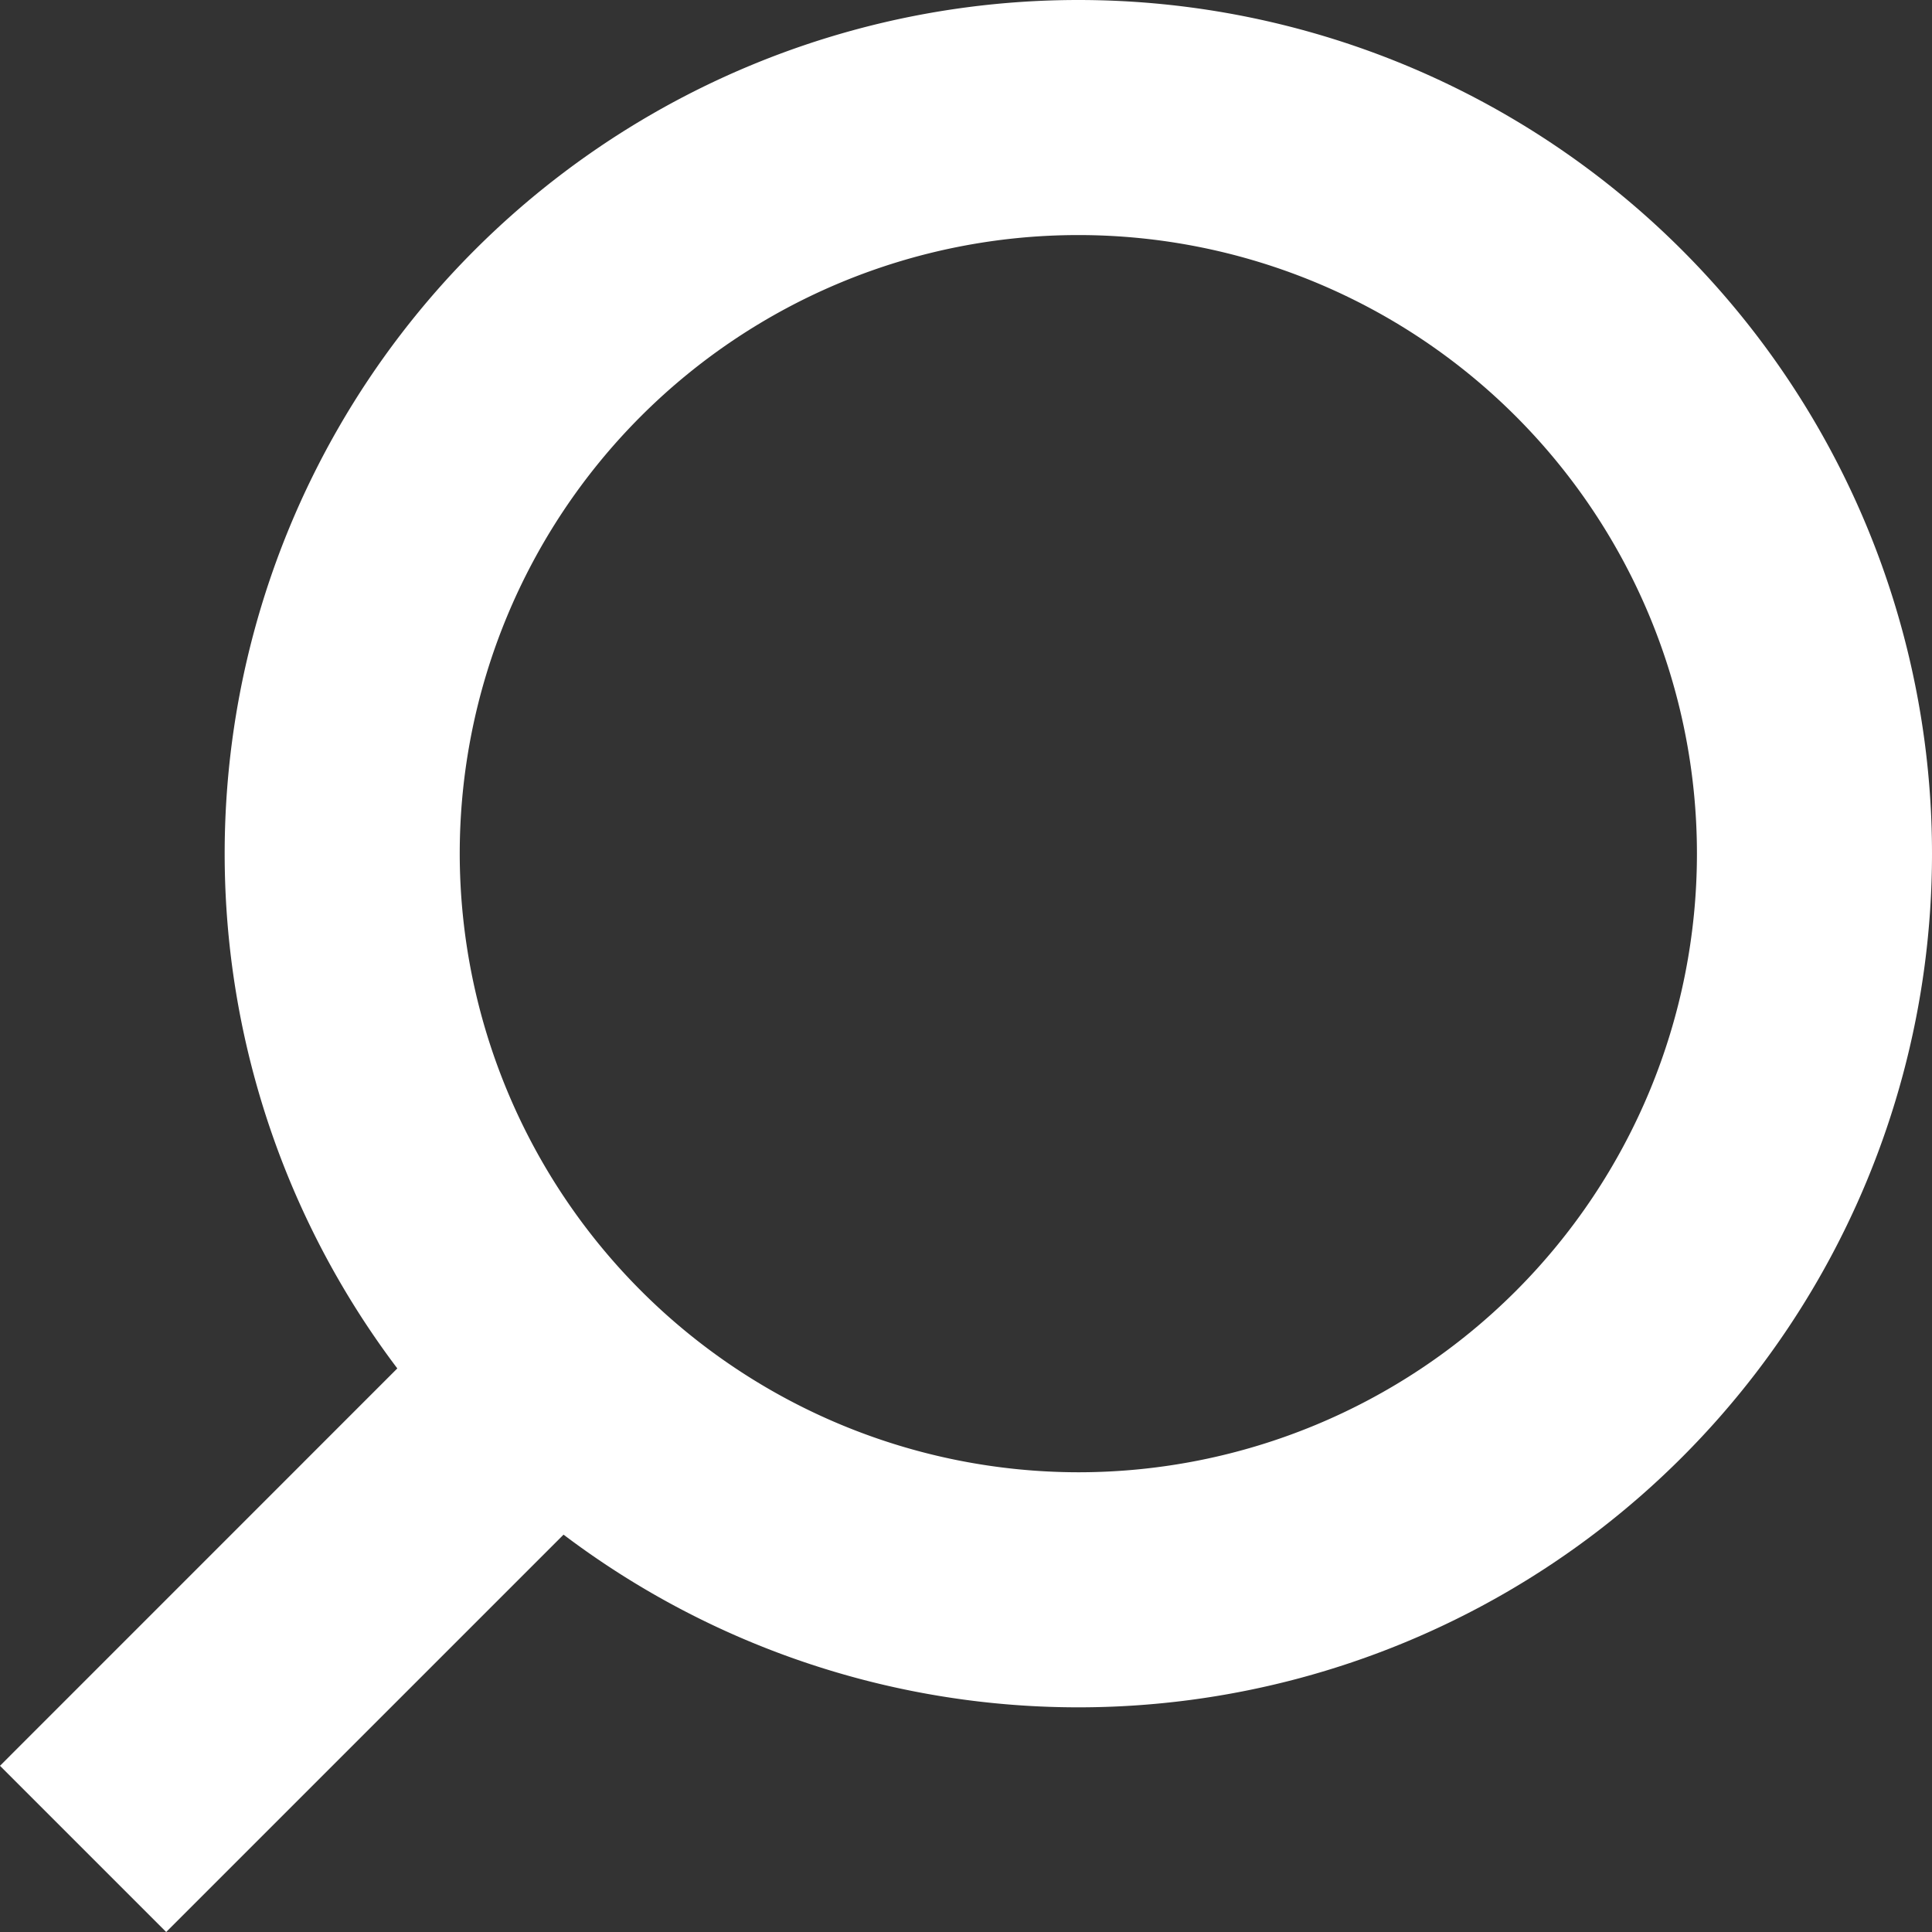
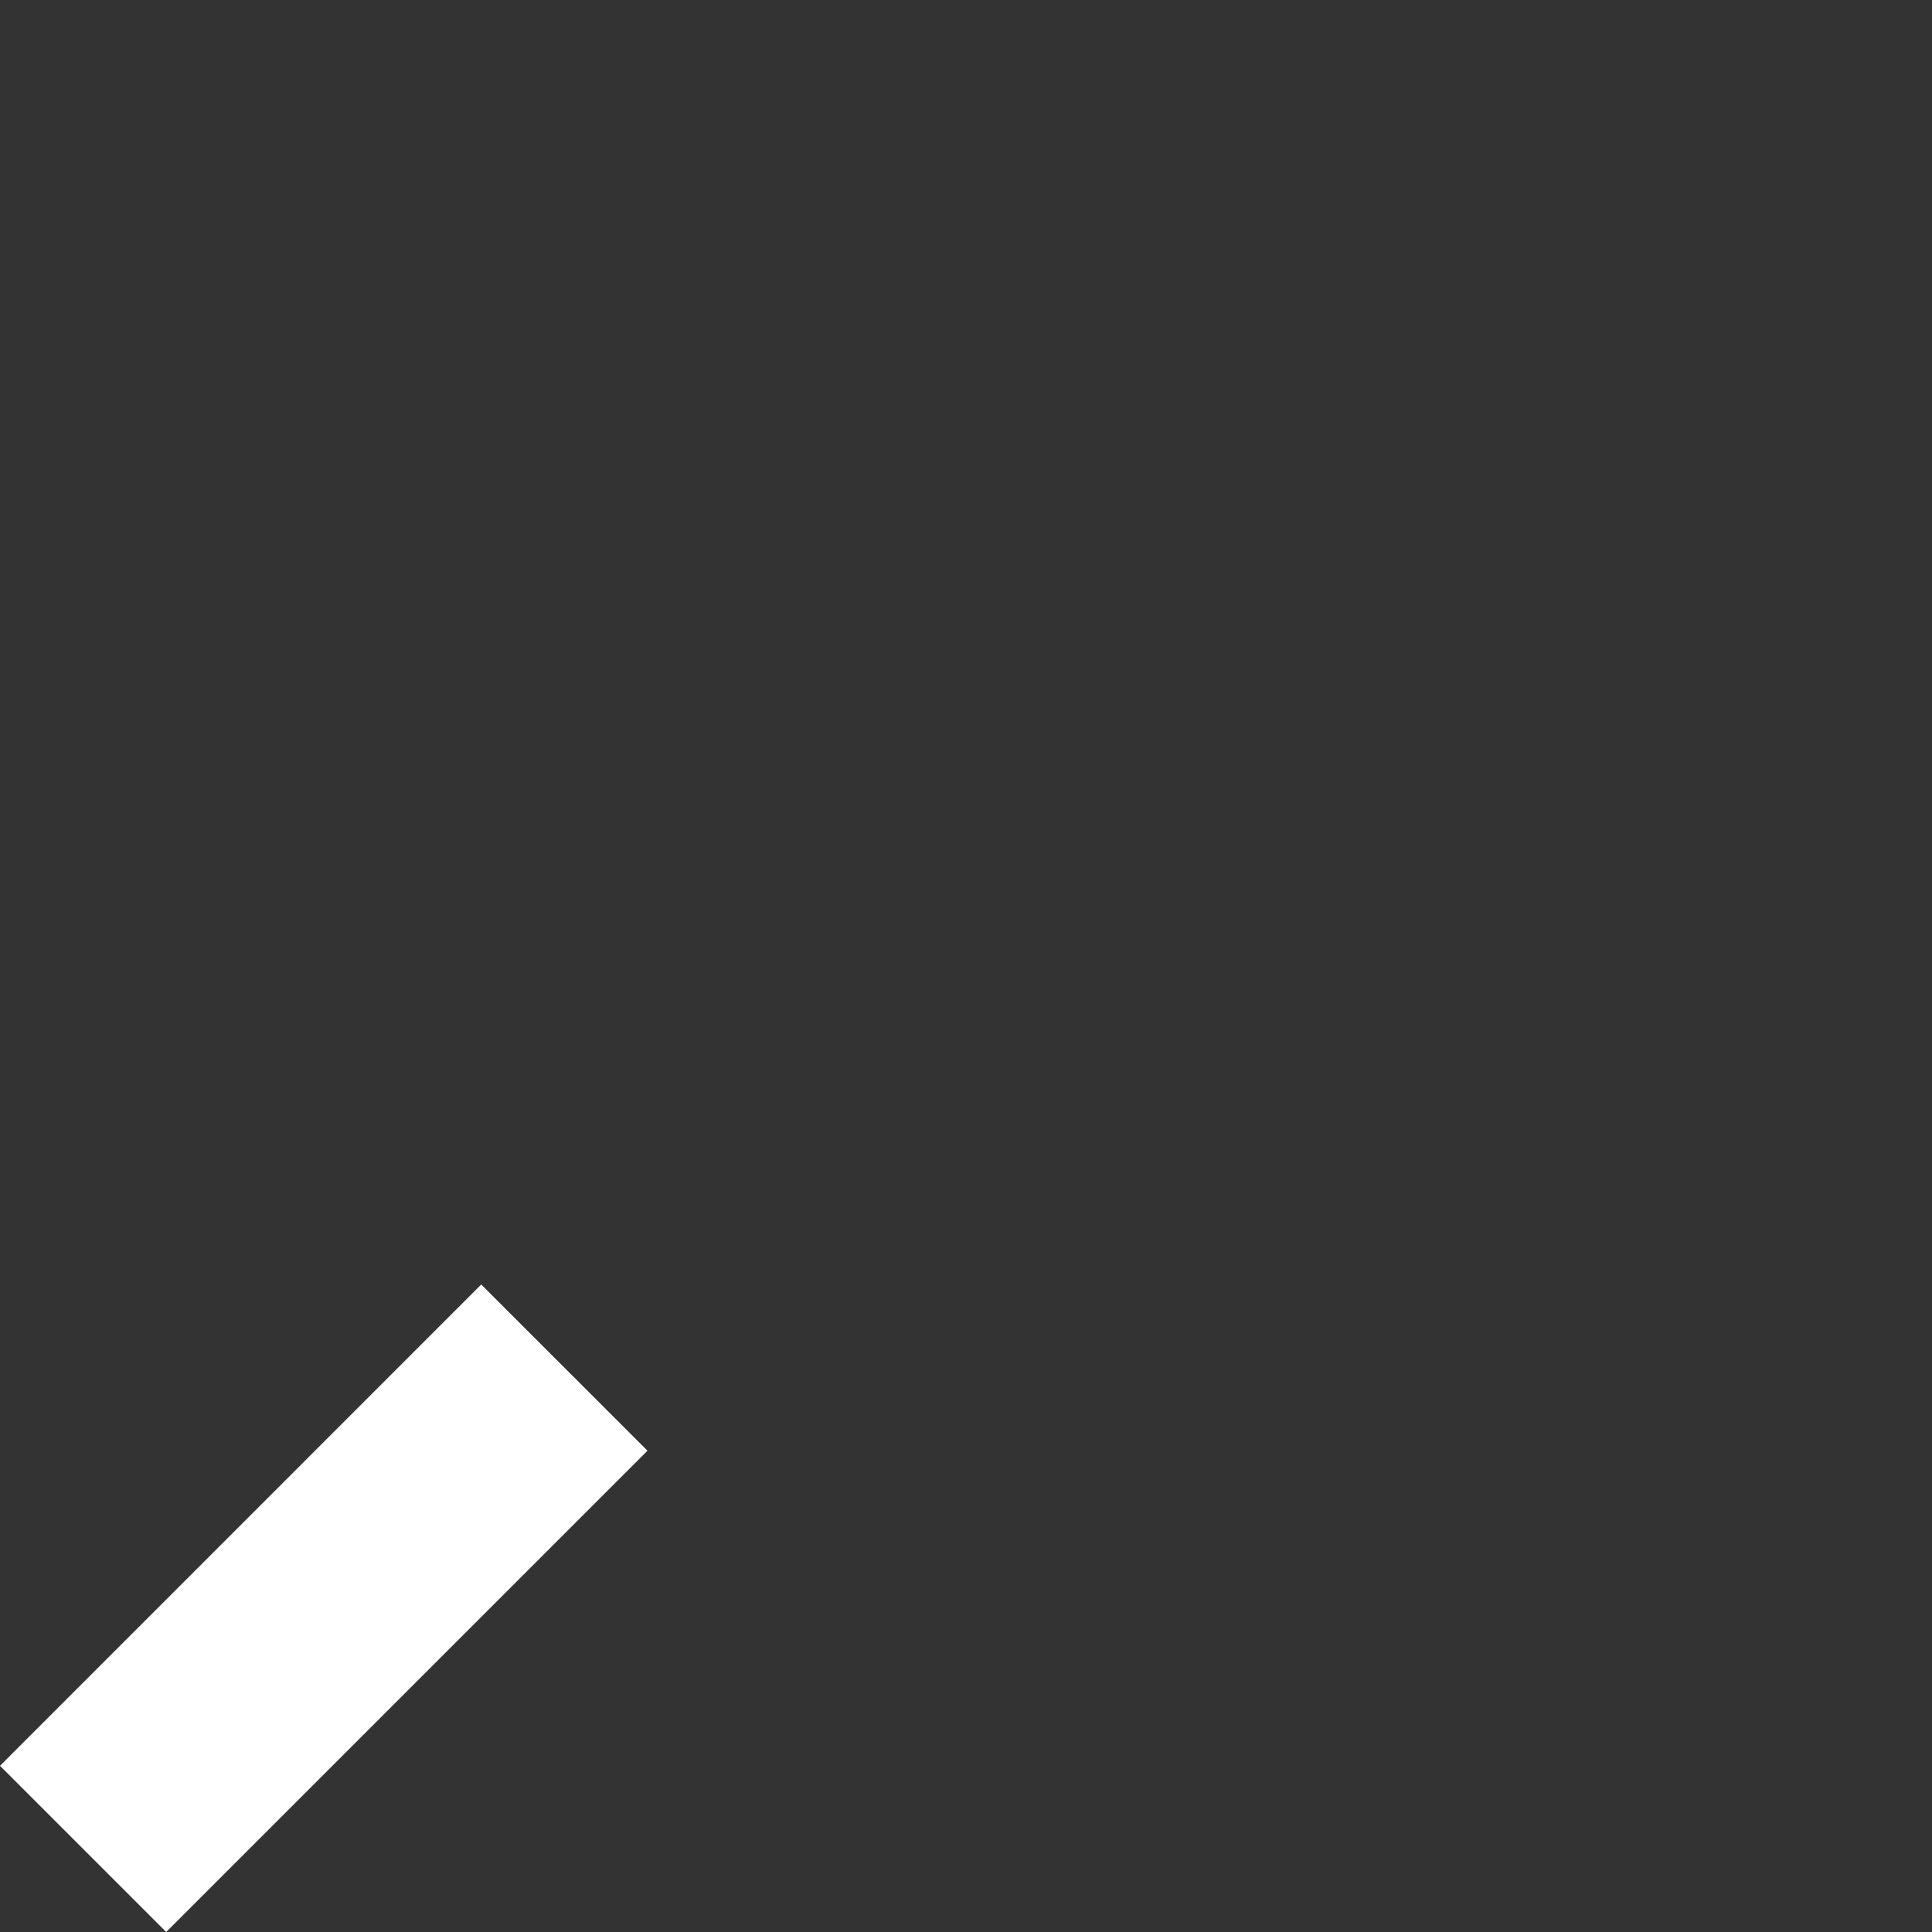
<svg xmlns="http://www.w3.org/2000/svg" width="22.668" height="22.668" viewBox="0 0 22.668 22.668">
  <rect x="0" y="0" width="22.668" height="22.668" fill="#333333" stroke="none" />
  <g id="Gruppe_46877" data-name="Gruppe 46877" transform="translate(-11534.117 1220.566)">
    <g id="Gruppe_46876" data-name="Gruppe 46876" transform="translate(11534.117 -1220.566)">
-       <path id="Ellipse_4" data-name="Ellipse 4" d="M8.016-2A10.016,10.016,0,0,1,18.032,8.016,10.016,10.016,0,0,1,8.016,18.032,10.016,10.016,0,0,1-2,8.016,10.016,10.016,0,0,1,8.016-2Zm0,17.274A7.258,7.258,0,1,0,.758,8.016,7.266,7.266,0,0,0,8.016,15.274Z" transform="translate(4.636 2)" fill="#fff" />
      <path id="Linie_9" data-name="Linie 9" d="M.536,6.183l-1.95-1.95L4.232-1.414,6.183.536Z" transform="translate(1.414 16.485)" fill="#fff" />
    </g>
  </g>
</svg>